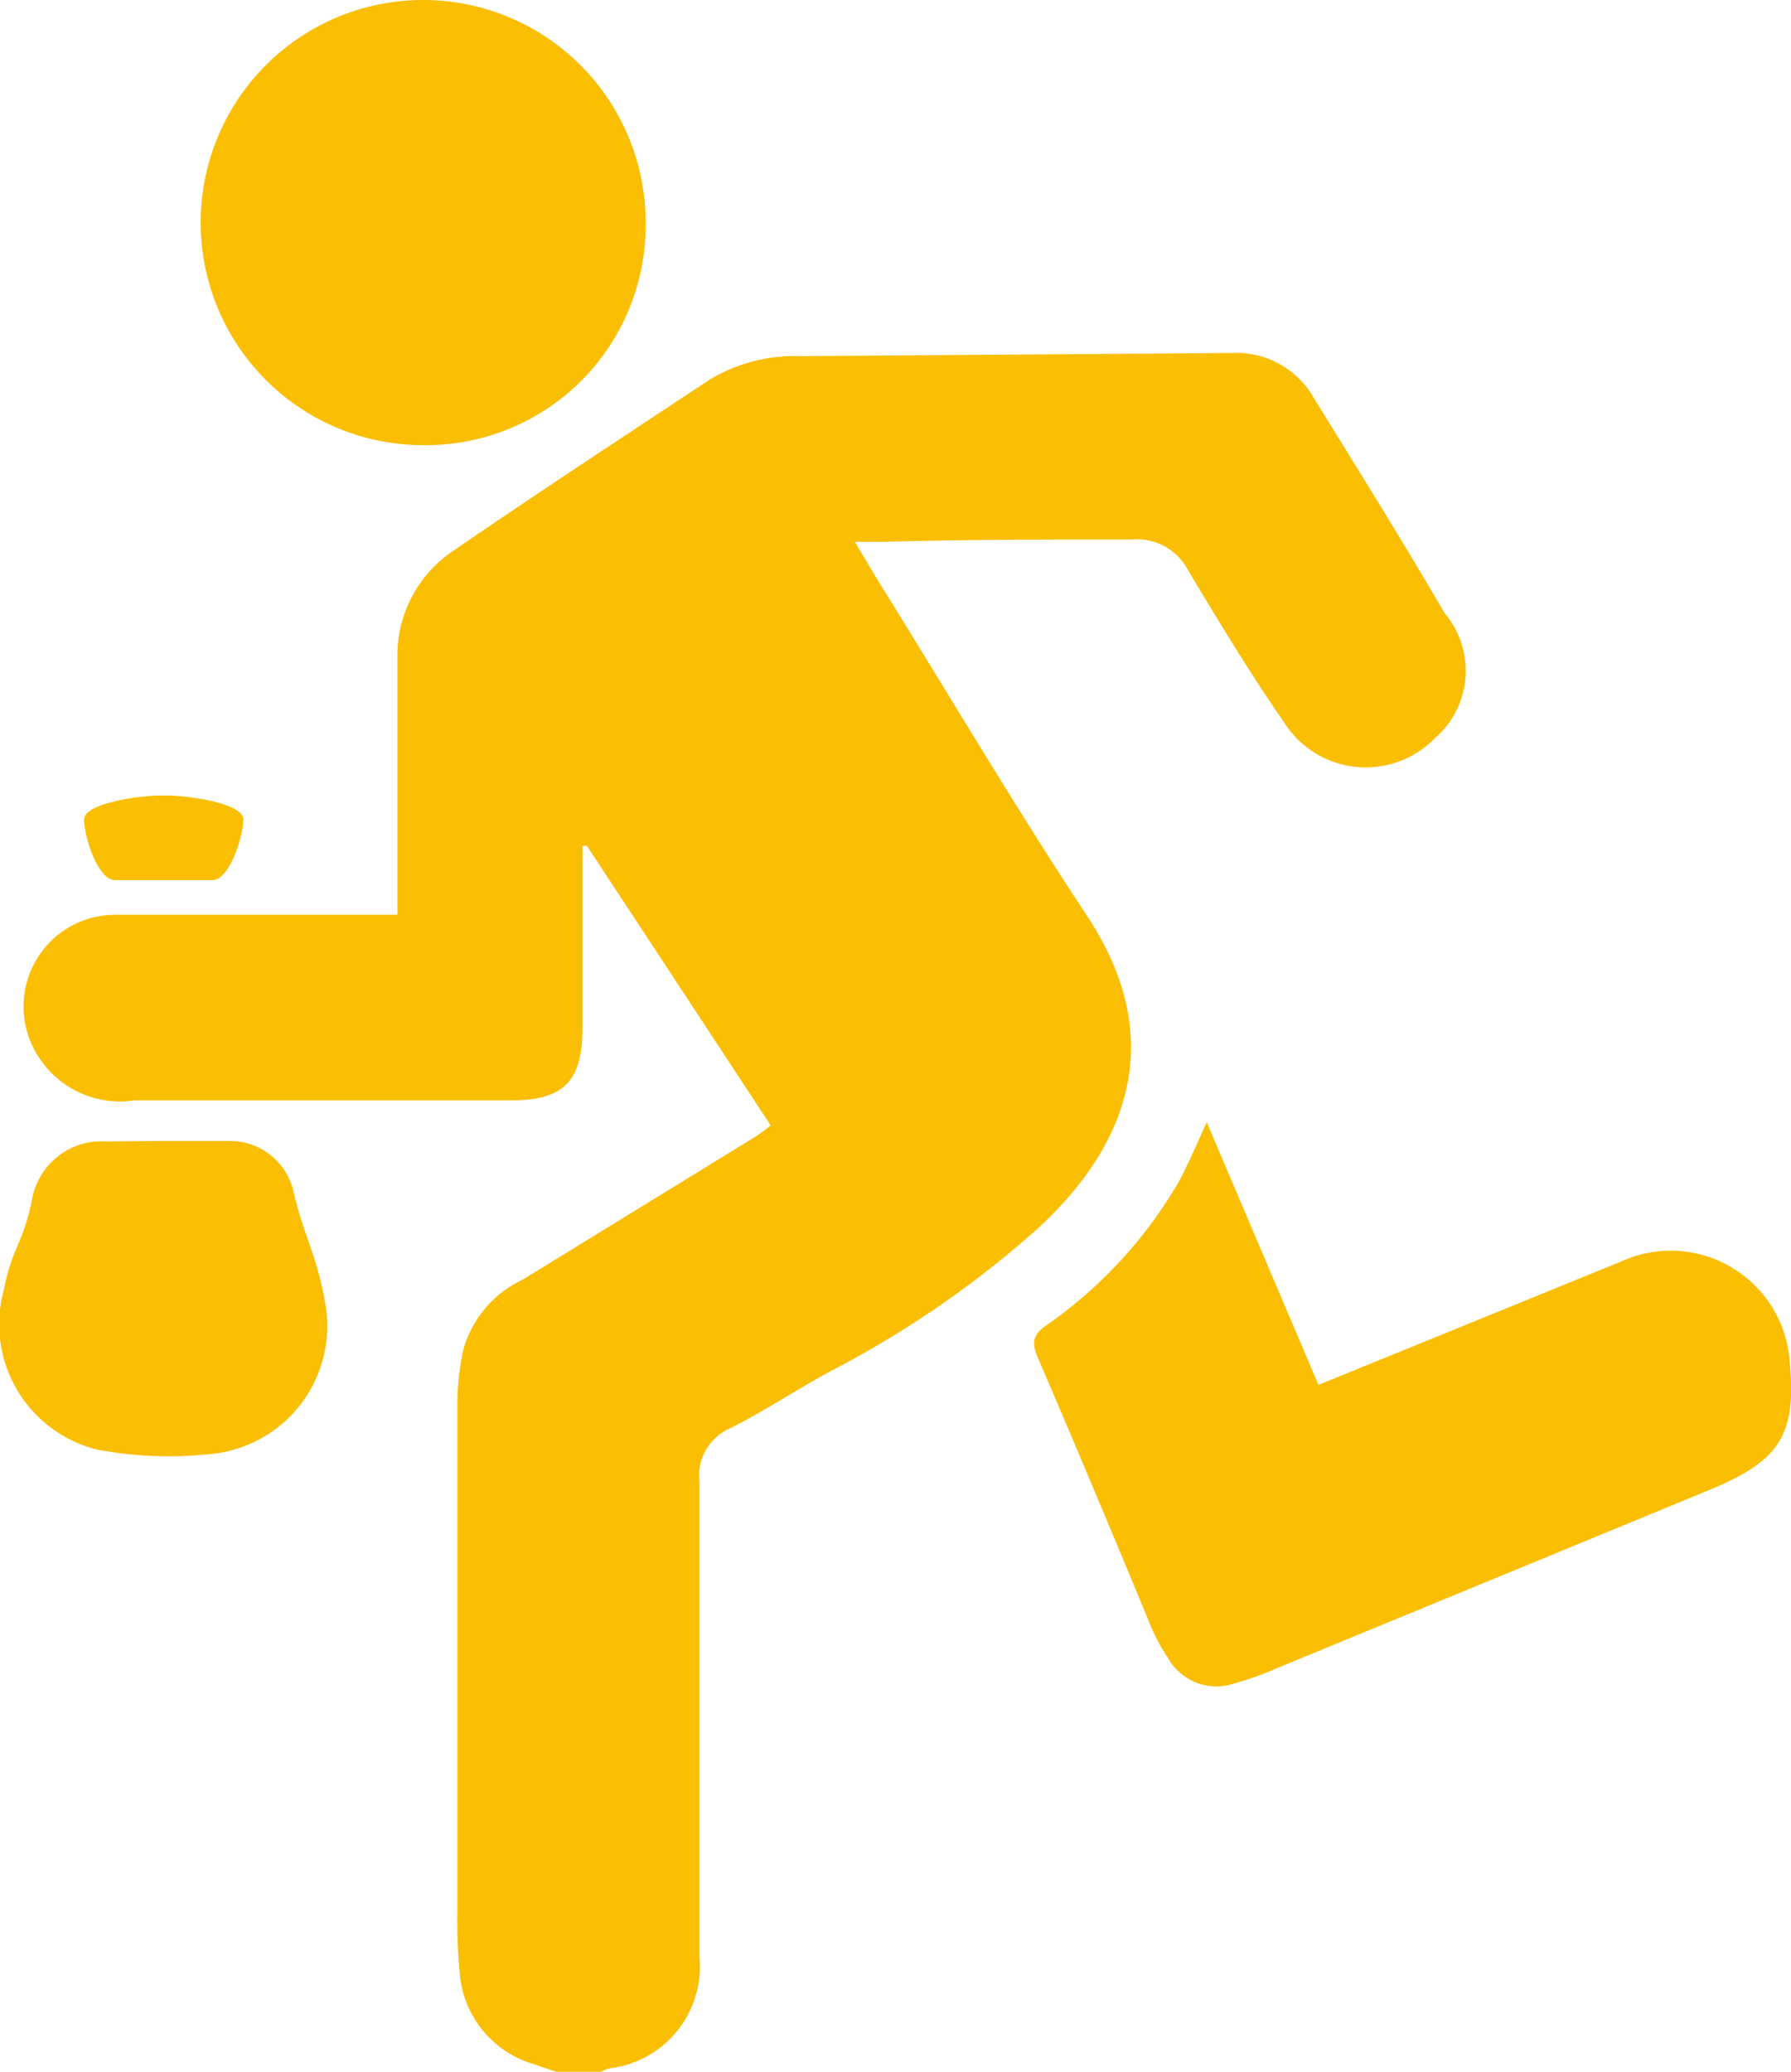
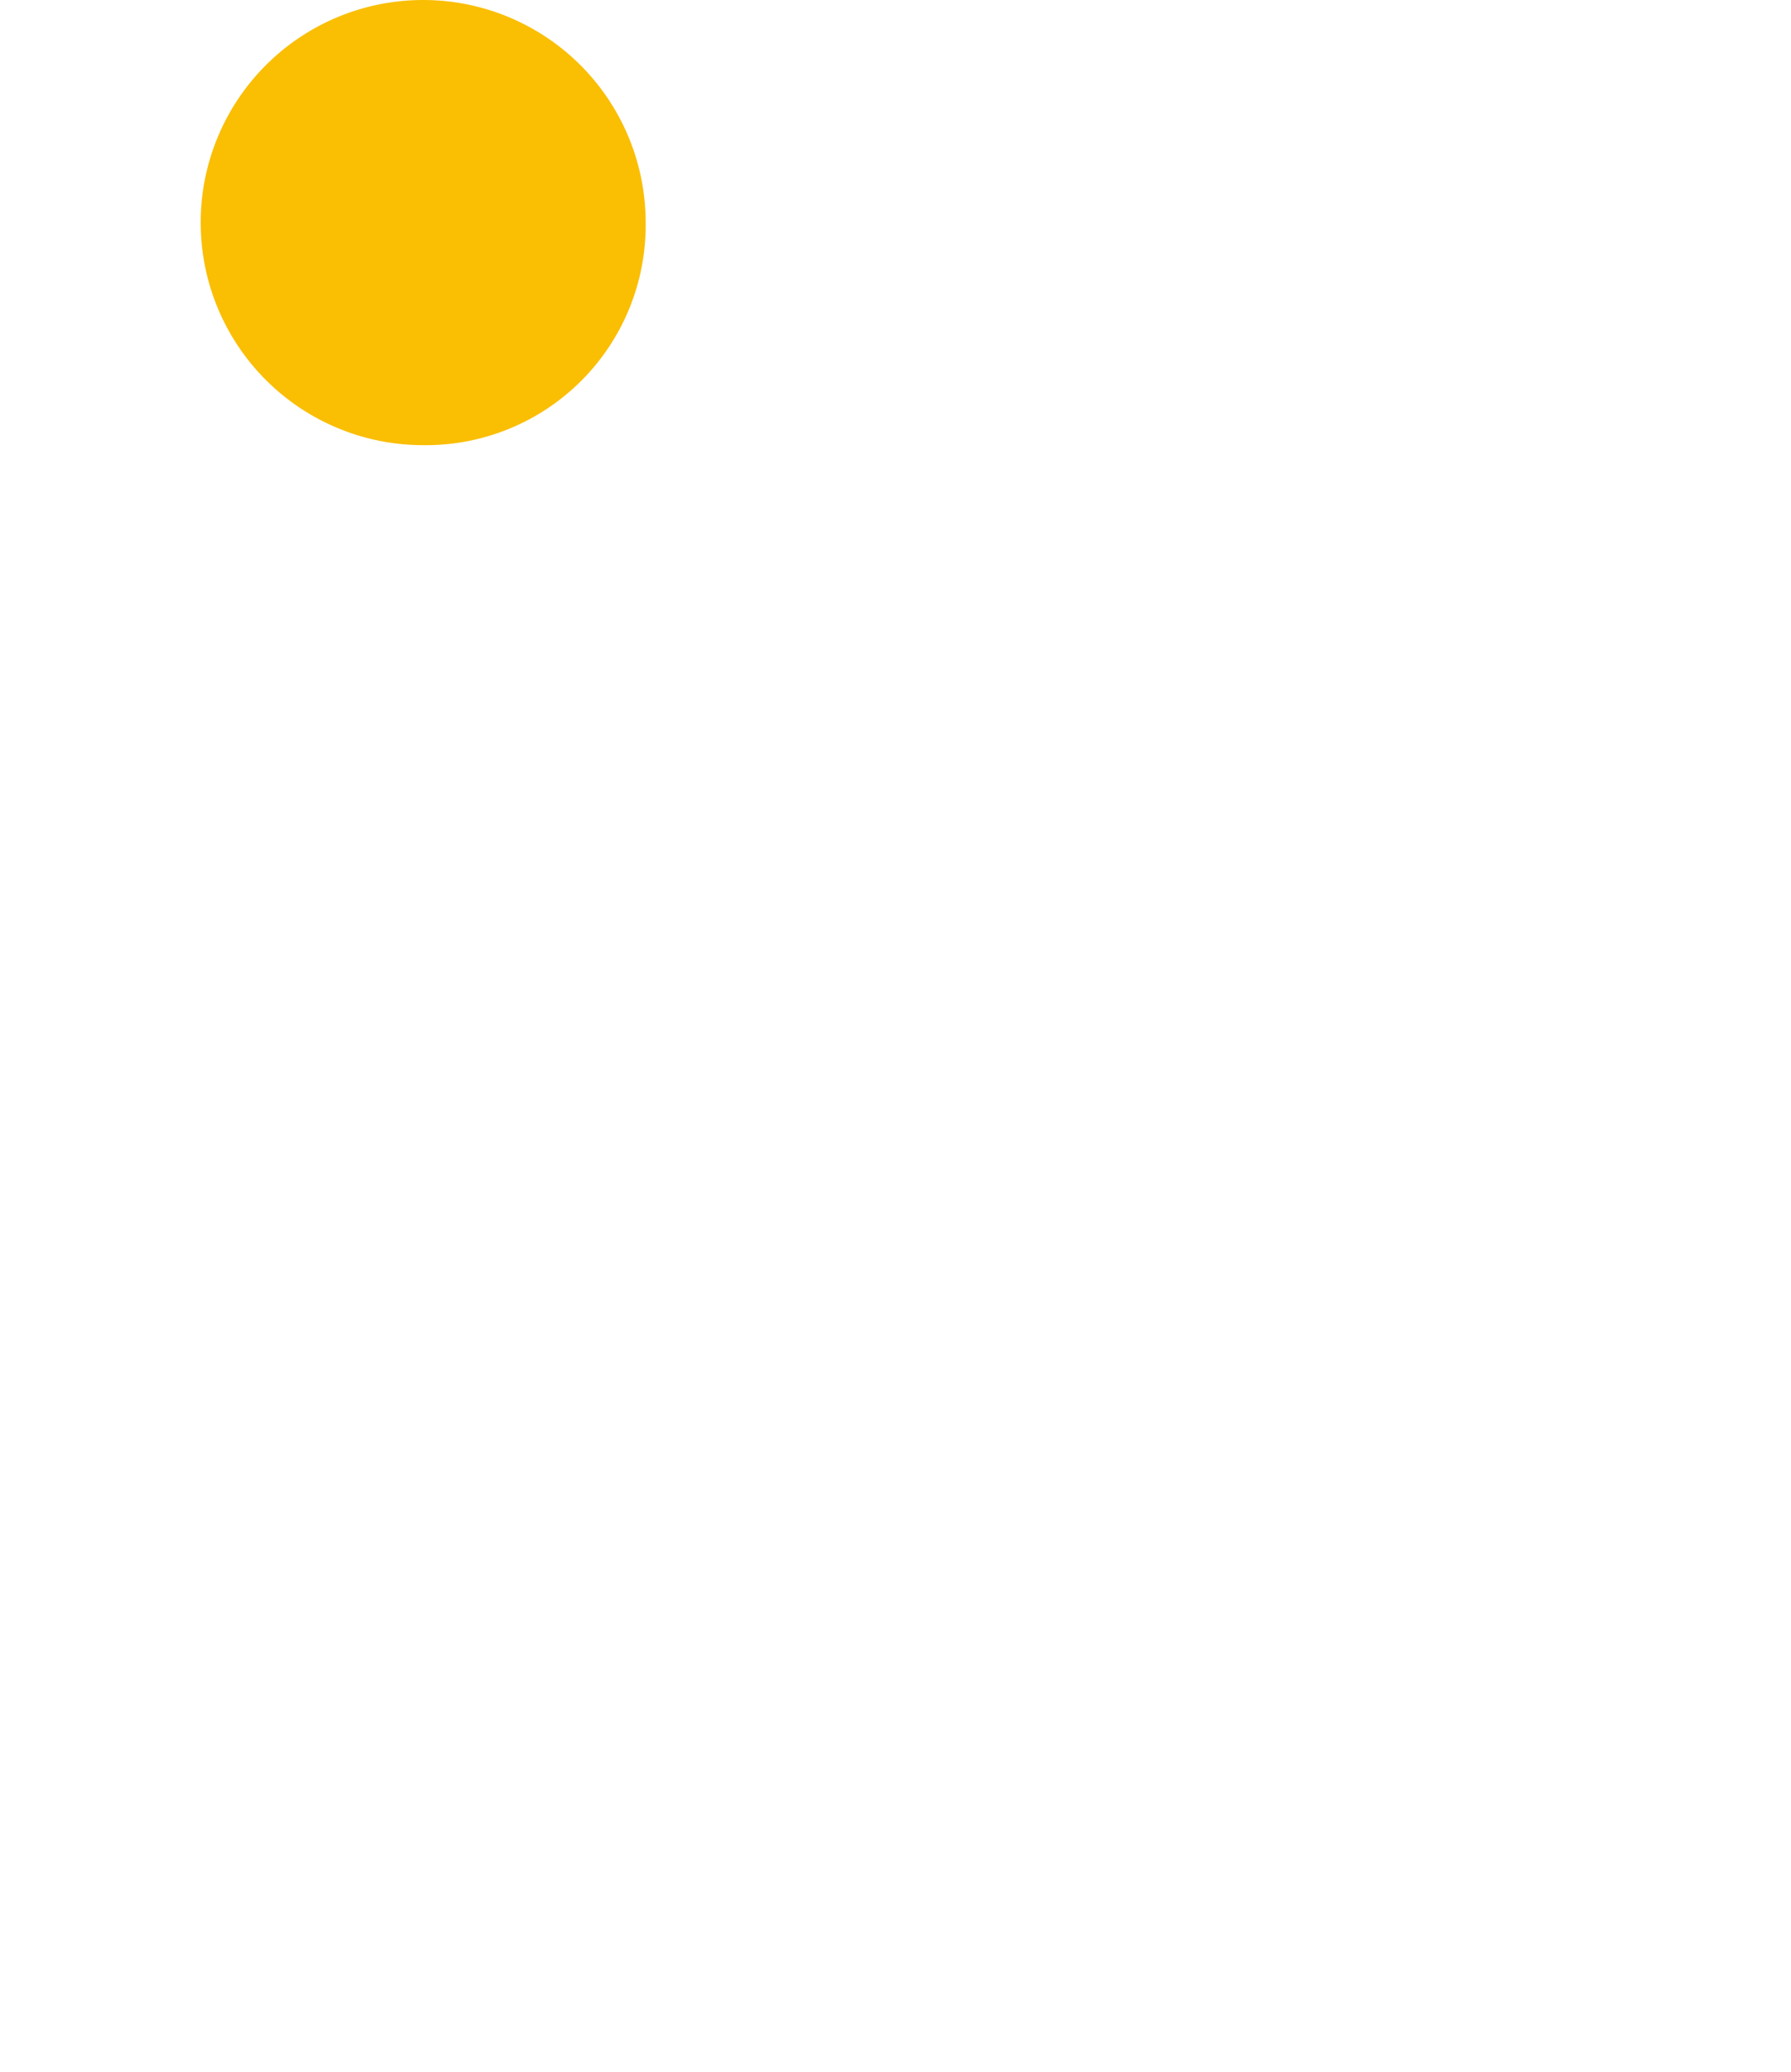
<svg xmlns="http://www.w3.org/2000/svg" width="40.25" height="46.54" viewBox="0 0 40.25 46.54">
  <defs>
    <style>.cls-1{fill:#fabe03;}</style>
  </defs>
  <g id="Calque_2" data-name="Calque 2">
    <g id="Calque_1-2" data-name="Calque 1">
-       <path class="cls-1" d="M12.5,46.54,12,46.37a2.32,2.32,0,0,1-1.67-2.06,13.19,13.19,0,0,1-.05-1.41q0-5.7,0-11.4a5.75,5.75,0,0,1,.13-1.17,2.47,2.47,0,0,1,1.33-1.58L17,25.52a3.78,3.78,0,0,0,.32-.24L13.19,19l-.1,0c0,.16,0,.32,0,.48,0,1.19,0,2.39,0,3.59s-.39,1.65-1.62,1.65c-2.82,0-5.63,0-8.45,0A2.18,2.18,0,0,1,.7,23.43a2.06,2.06,0,0,1,1.92-2.88c1.93,0,3.87,0,5.81,0h.5V15.86c0-.36,0-.73,0-1.09a2.84,2.84,0,0,1,1.26-2.4c1.9-1.3,3.82-2.56,5.74-3.83A3.71,3.71,0,0,1,18,8l9.68-.07a2,2,0,0,1,1.84,1c1,1.62,2,3.22,2.95,4.85a2,2,0,0,1-.22,2.8,2.17,2.17,0,0,1-3.39-.35c-.77-1.11-1.47-2.27-2.16-3.42a1.29,1.29,0,0,0-1.26-.69c-1.85,0-3.7,0-5.54.05l-.69,0,.52.87c1.57,2.52,3.07,5.07,4.71,7.55,1.8,2.73.93,5.12-1.11,7a22.59,22.59,0,0,1-4.66,3.21c-.76.41-1.48.89-2.25,1.28a1.16,1.16,0,0,0-.7,1.22c0,3.05,0,6.09,0,9.14,0,.51,0,1,0,1.54a2.3,2.3,0,0,1-2,2.48.76.76,0,0,0-.21.08Z" />
-       <path class="cls-1" d="M29.63,31.11l3.07-1.25,3.95-1.61a2.68,2.68,0,0,1,3.57,2.33c.16,1.65-.22,2.23-1.78,2.88l-9.71,4a7.26,7.26,0,0,1-1,.36,1.25,1.25,0,0,1-1.49-.59,4.3,4.3,0,0,1-.45-.88c-.83-2-1.63-3.91-2.47-5.86-.13-.31-.12-.49.17-.7a10.14,10.14,0,0,0,3-3.24c.22-.41.4-.84.63-1.34Z" />
      <path class="cls-1" d="M14.51,5a4.94,4.94,0,0,1-5,5,5,5,0,0,1-5-5,5,5,0,1,1,10,0Z" />
-       <path class="cls-1" d="M3.7,25.63c.48,0,1,0,1.45,0A1.47,1.47,0,0,1,6.58,26.7c.28,1.2.53,1.42.74,2.64a2.89,2.89,0,0,1-2.67,3.33,8.55,8.55,0,0,1-2.48-.11A2.9,2.9,0,0,1,.08,29c.2-1,.41-1,.63-2a1.59,1.59,0,0,1,1.67-1.36Z" />
-       <path class="cls-1" d="M2.58,19.77h2.2c.38,0,.69-1,.69-1.36h0c0-.38-1.31-.54-1.69-.54h-.2c-.38,0-1.69.16-1.69.54h0C1.89,18.8,2.2,19.77,2.58,19.77Z" />
    </g>
  </g>
</svg>